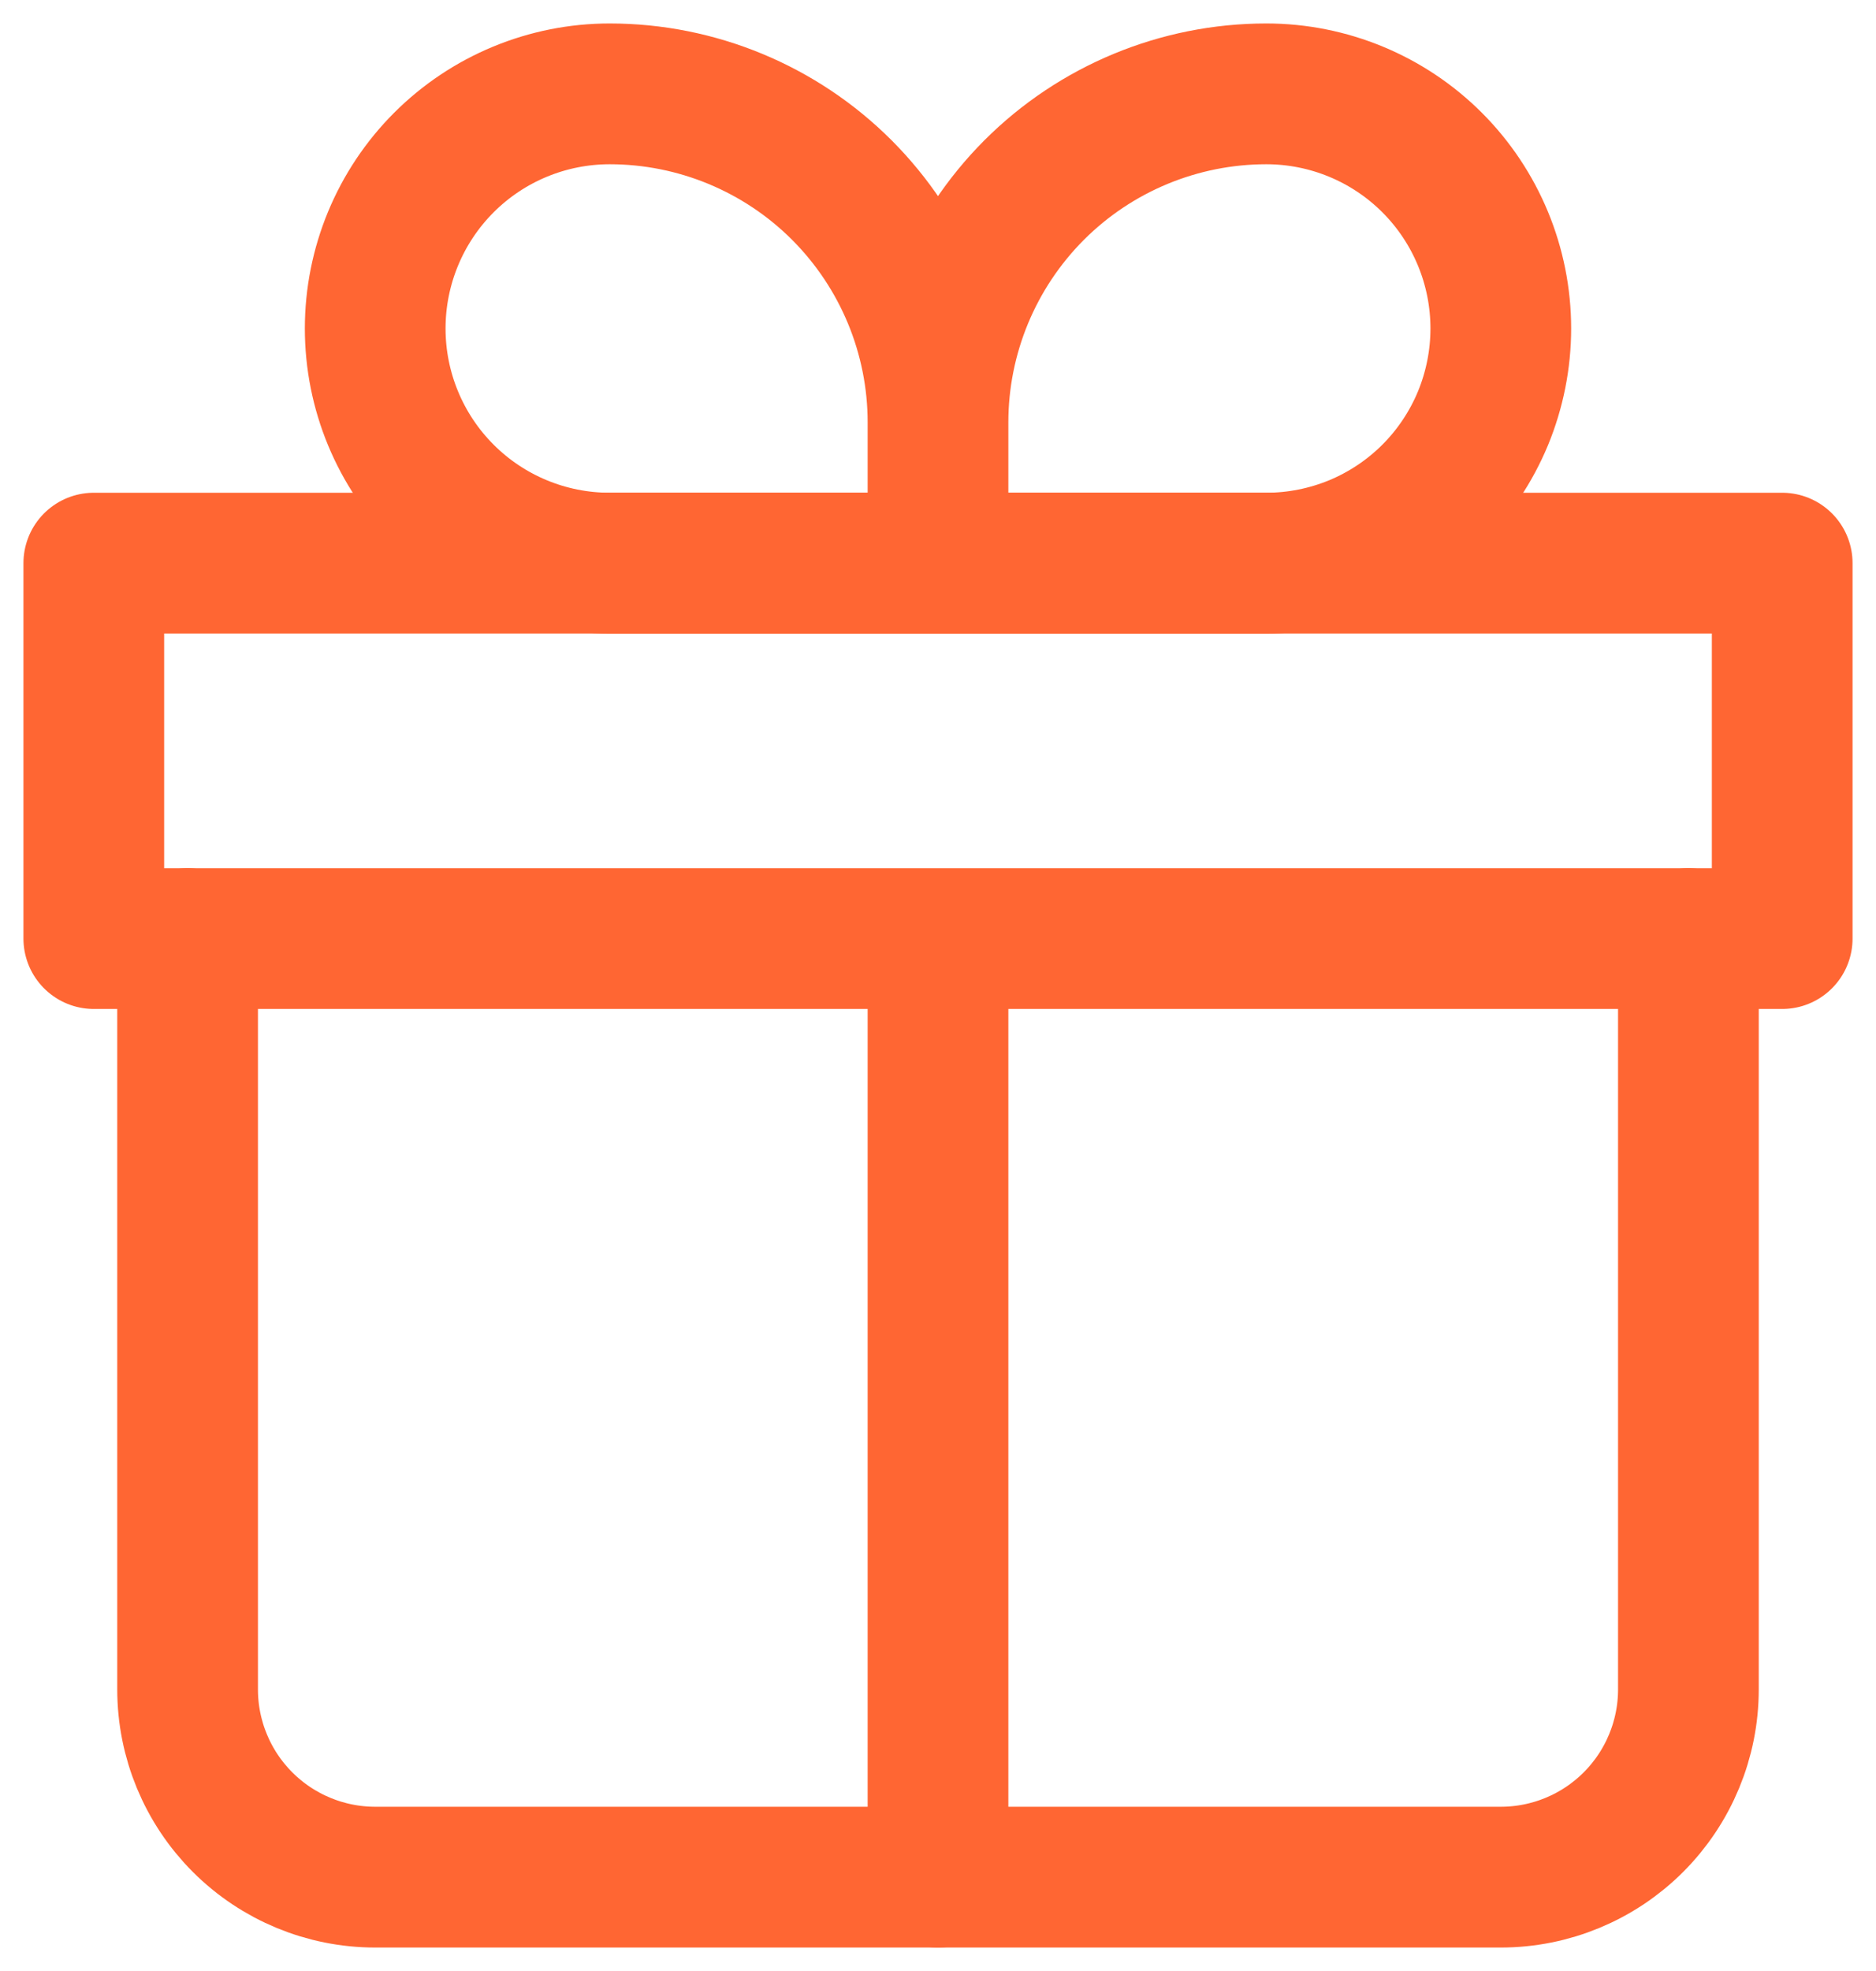
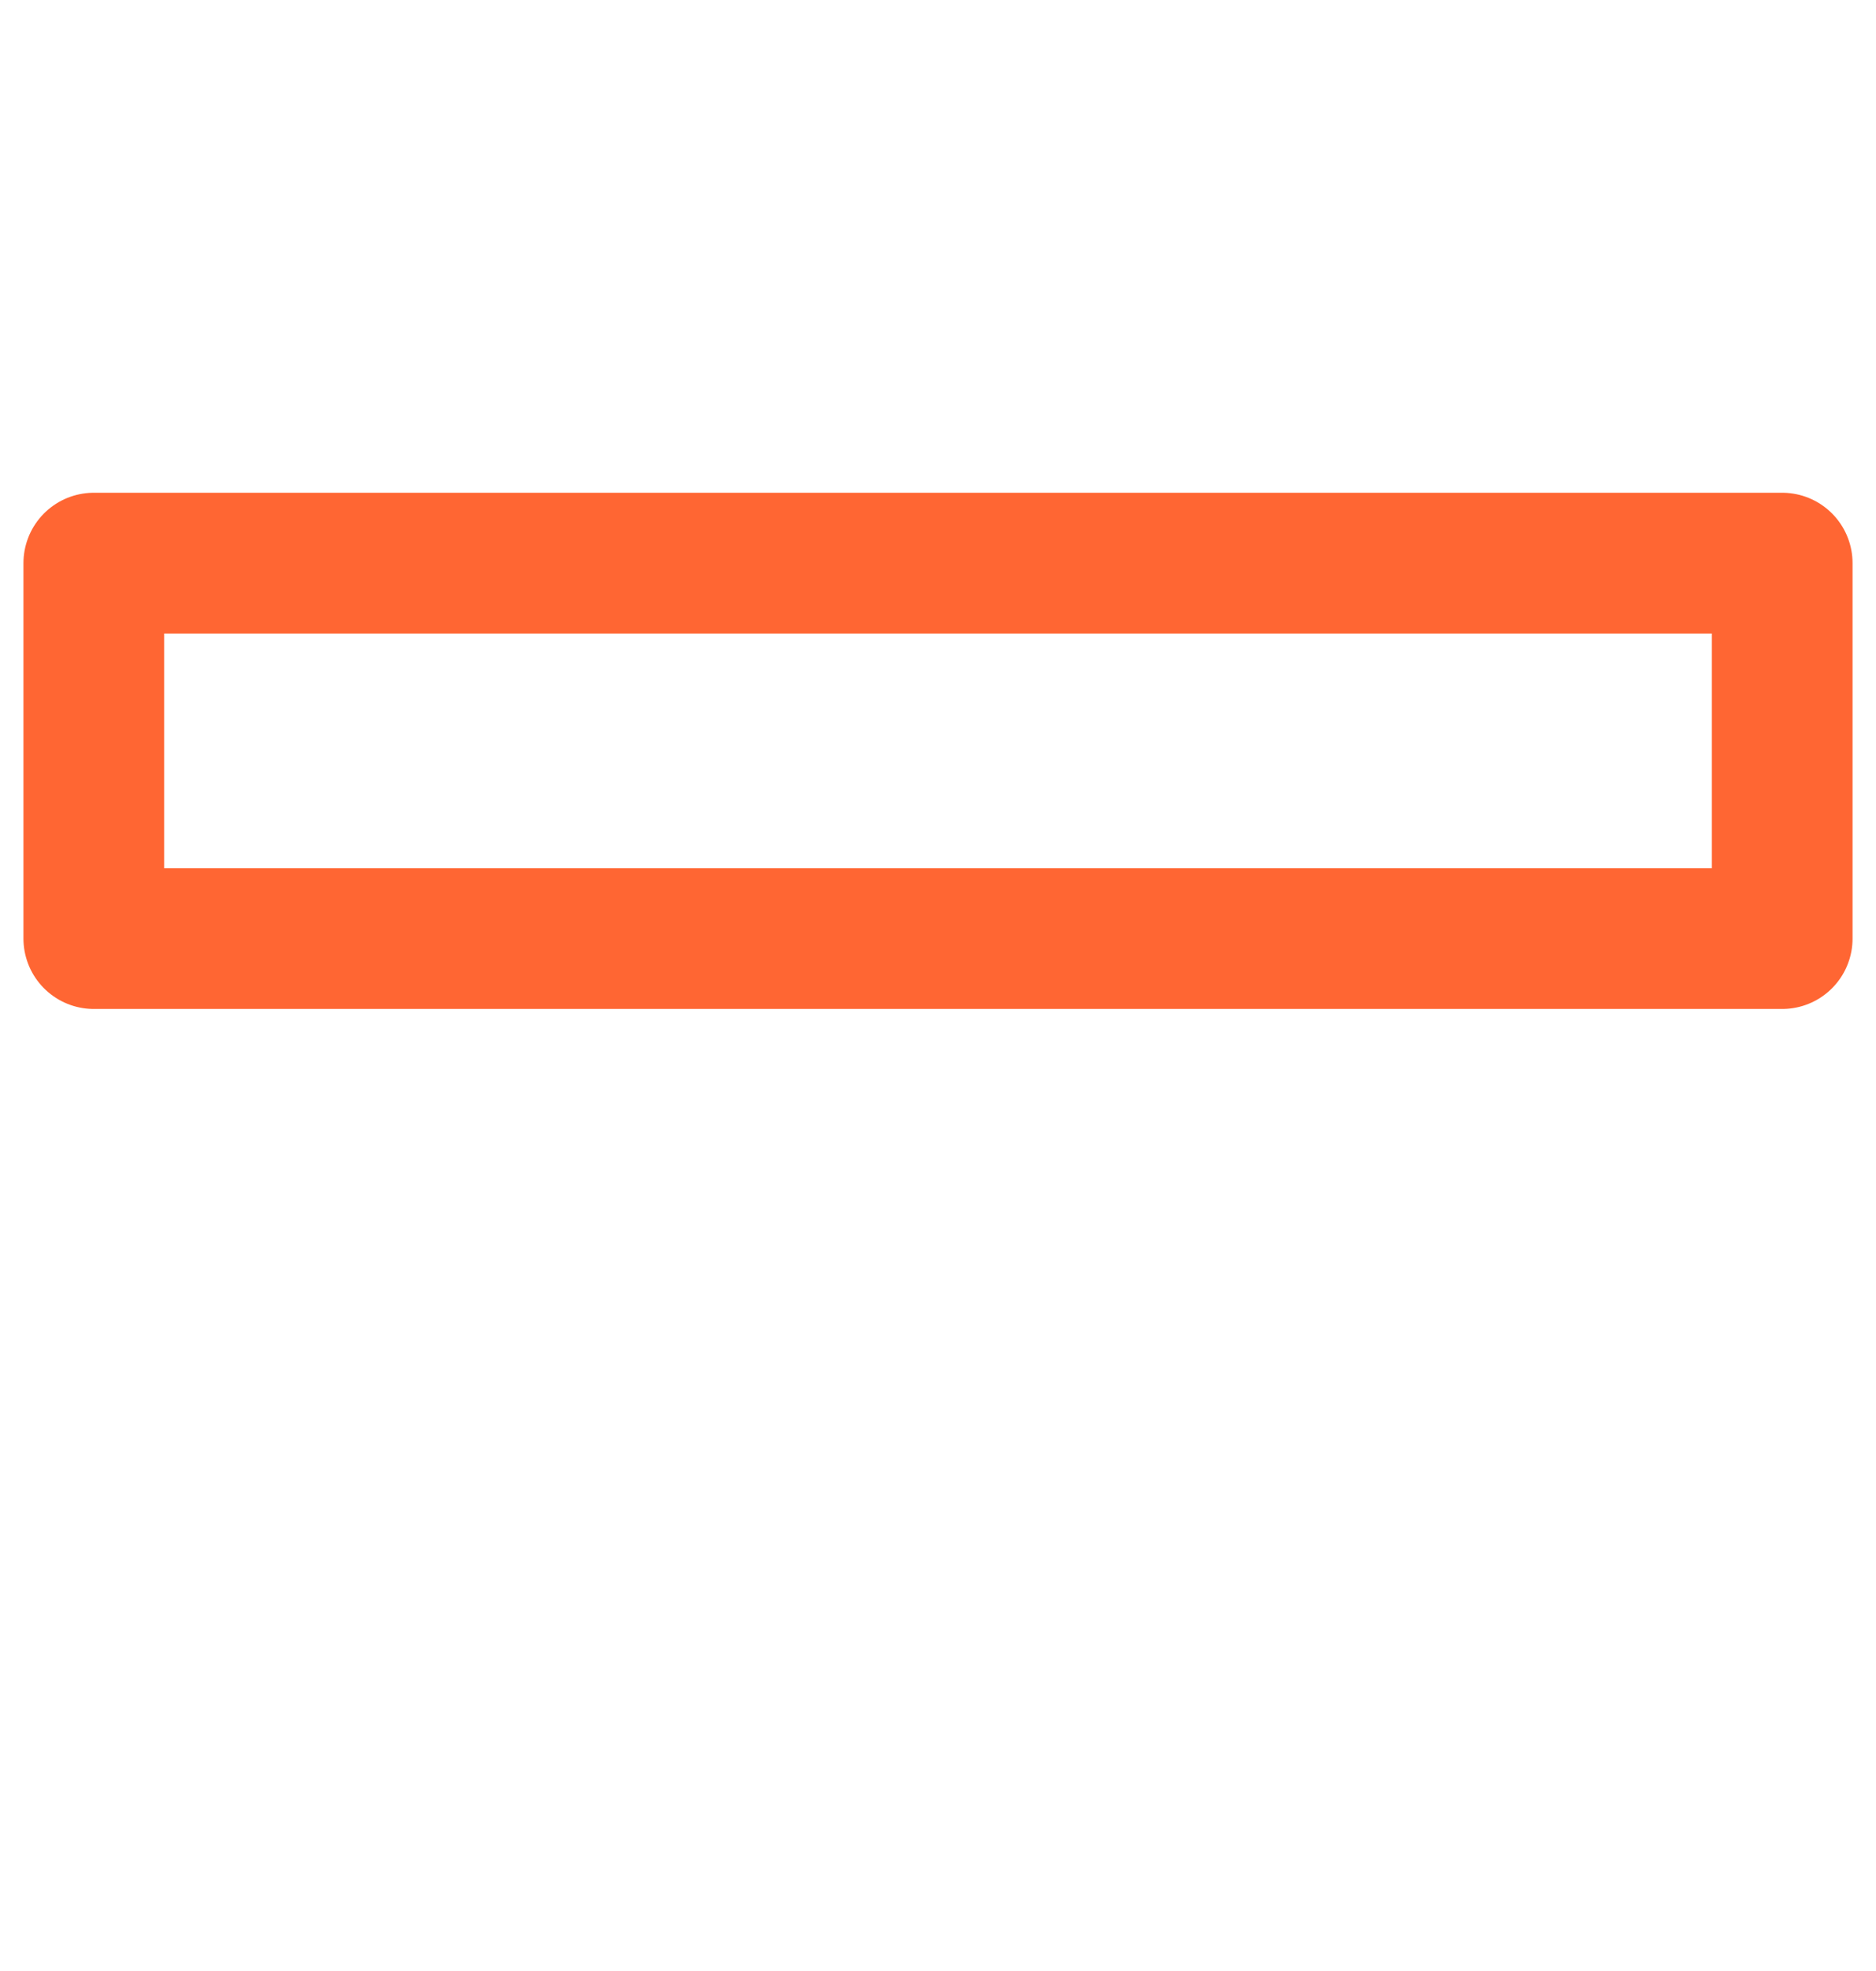
<svg xmlns="http://www.w3.org/2000/svg" width="20" height="21" viewBox="0 0 20 21" fill="none">
-   <path d="M2 10V18C2 18.53 2.211 19.039 2.586 19.414C2.961 19.789 3.47 20 4 20H16C16.53 20 17.039 19.789 17.414 19.414C17.789 19.039 18 18.53 18 18V10" stroke="#FF6633" stroke-width="1.5" stroke-linecap="round" stroke-linejoin="round" />
-   <path d="M10 4.5C10 3.572 9.631 2.682 8.975 2.025C8.319 1.369 7.428 1 6.5 1C5.837 1 5.201 1.263 4.732 1.732C4.263 2.201 4 2.837 4 3.5C4 4.163 4.263 4.799 4.732 5.268C5.201 5.737 5.837 6 6.5 6H10M10 4.5V6M10 4.5C10 3.572 10.369 2.682 11.025 2.025C11.681 1.369 12.572 1 13.5 1C14.163 1 14.799 1.263 15.268 1.732C15.737 2.201 16 2.837 16 3.5C16 3.828 15.935 4.153 15.81 4.457C15.684 4.76 15.5 5.036 15.268 5.268C15.036 5.5 14.76 5.684 14.457 5.81C14.153 5.935 13.828 6 13.5 6H10" stroke="#FF6633" stroke-width="1.5" stroke-linejoin="round" />
-   <path d="M10 10V20M1 6H19V10H1V6Z" stroke="#FF6633" stroke-width="1.5" stroke-linecap="round" stroke-linejoin="round" />
+   <path d="M10 10M1 6H19V10H1V6Z" stroke="#FF6633" stroke-width="1.5" stroke-linecap="round" stroke-linejoin="round" />
</svg>